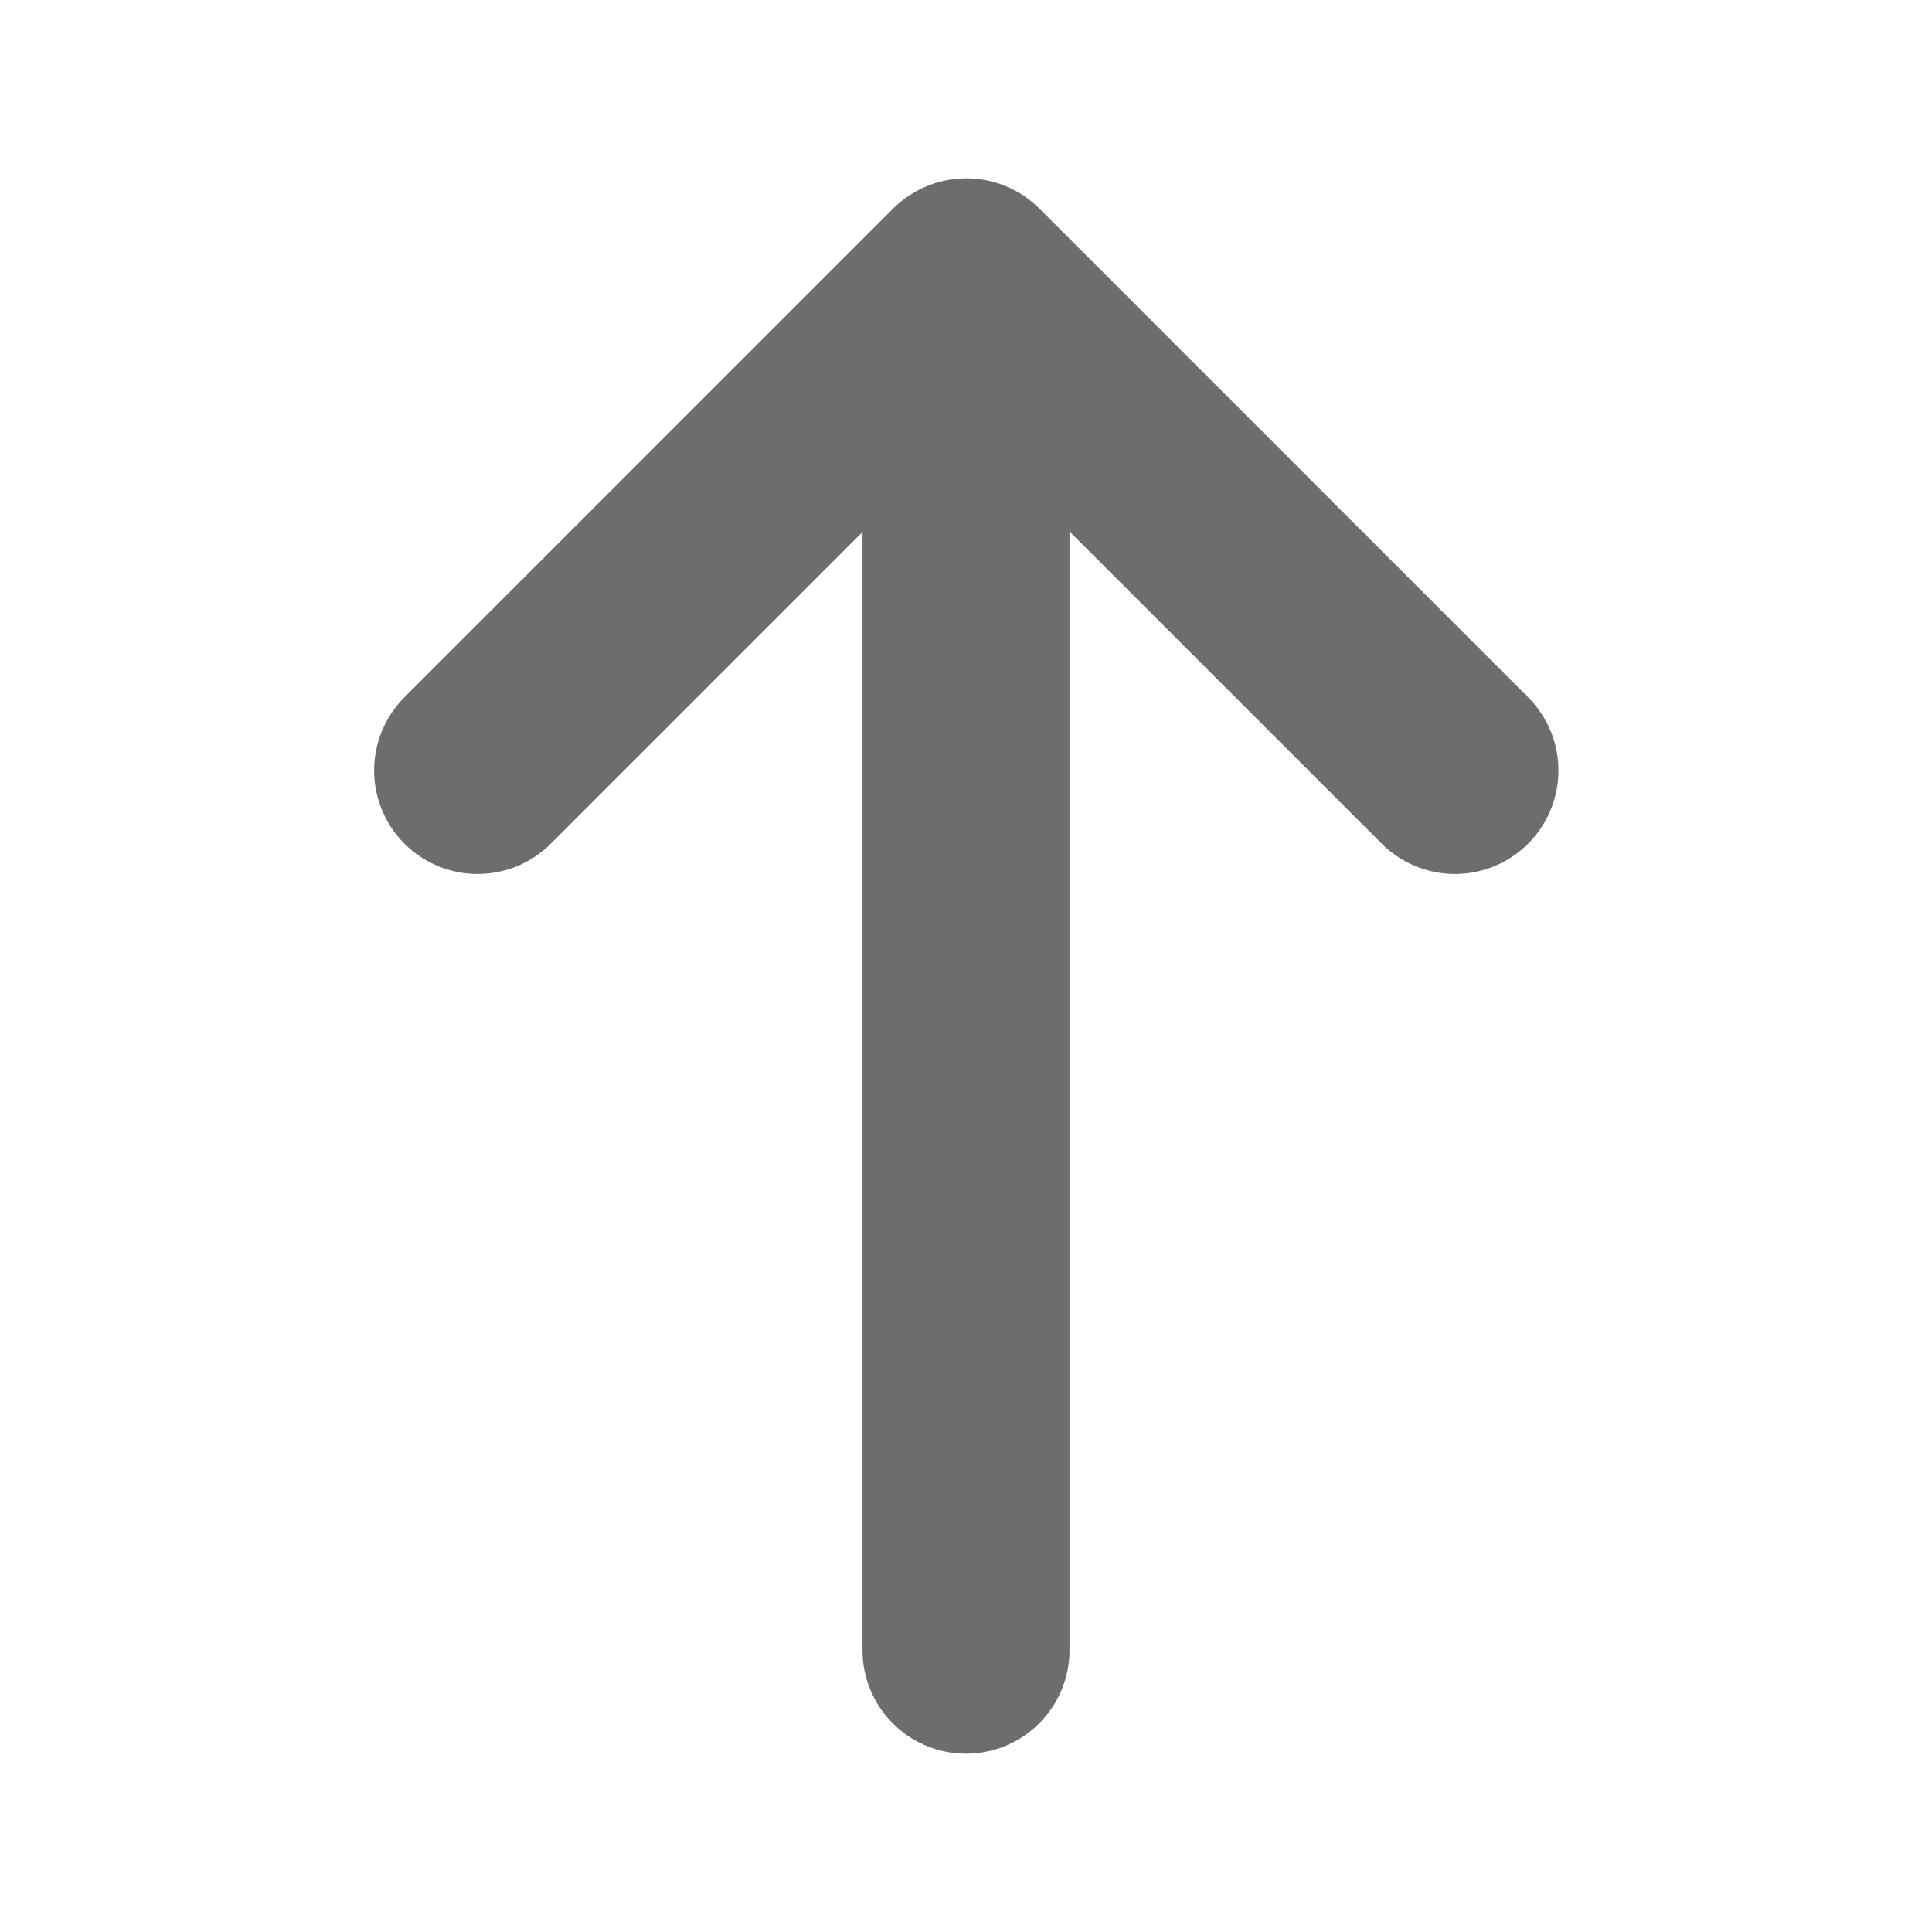
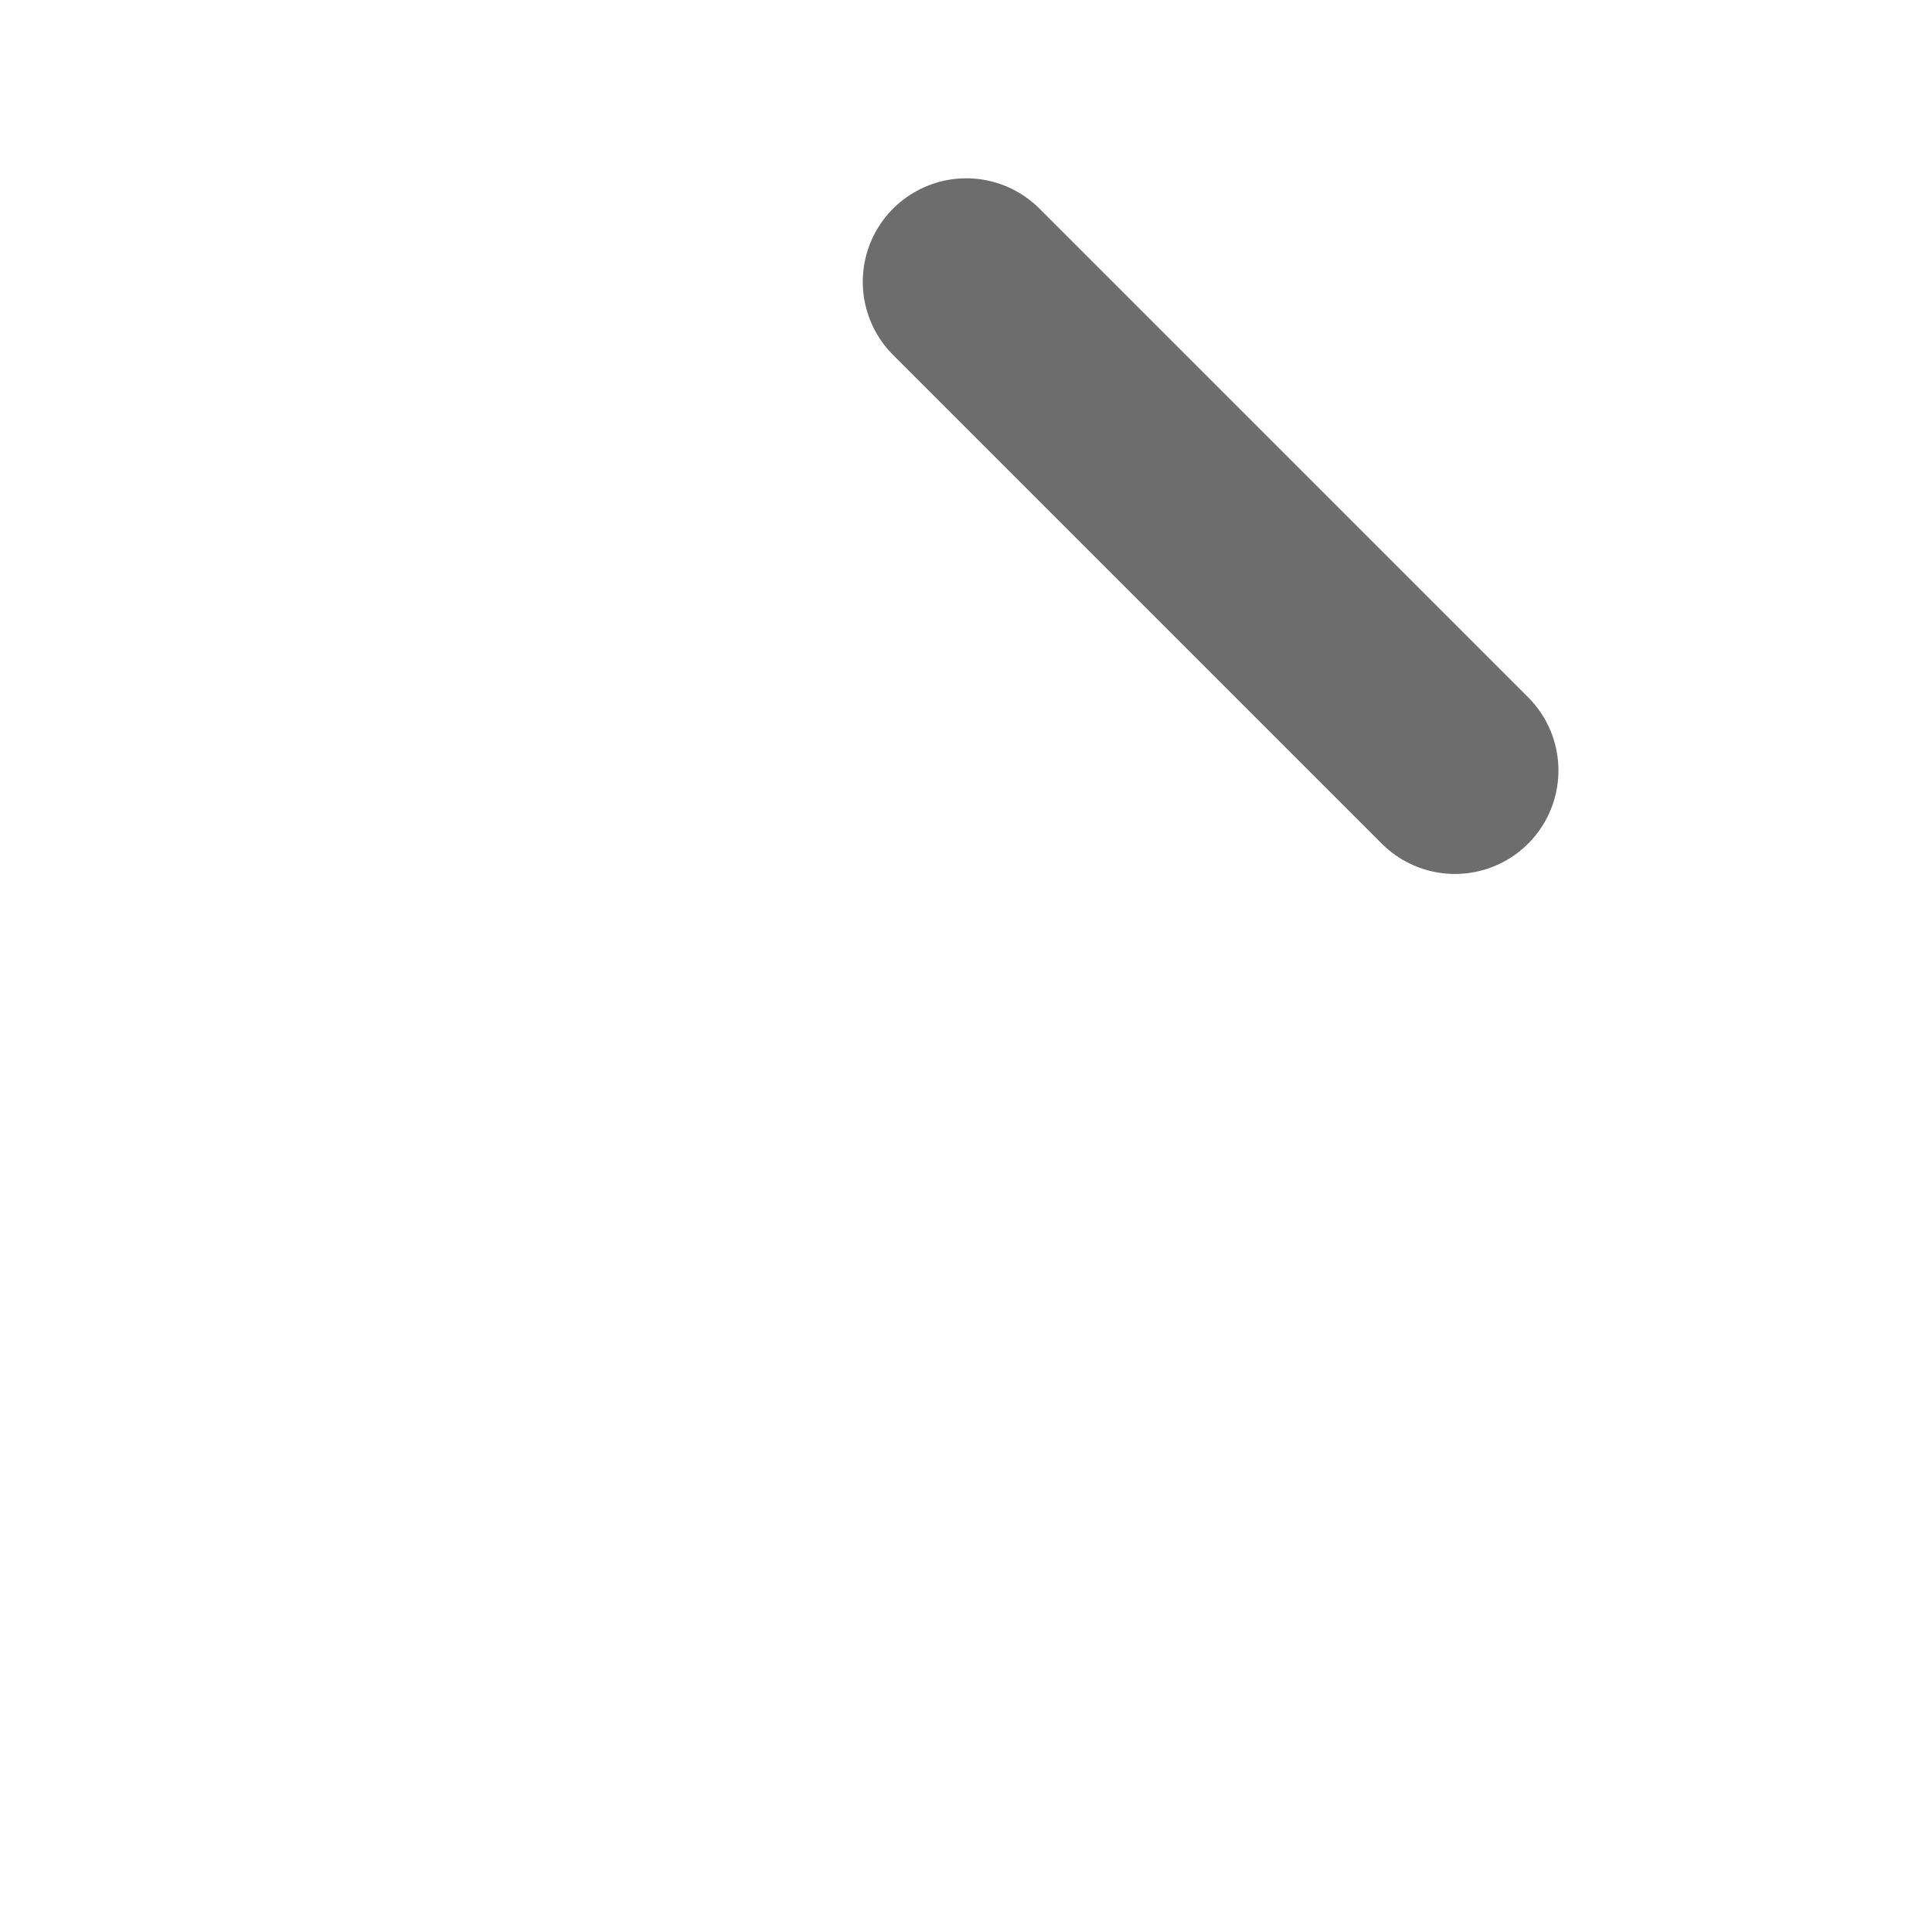
<svg xmlns="http://www.w3.org/2000/svg" width="14" height="14" viewBox="0 0 14 14" fill="none">
-   <path d="M10.543 5.583L7.002 2.042L3.461 5.583" stroke="#6D6D6D" stroke-width="1.5" stroke-miterlimit="10" stroke-linecap="round" stroke-linejoin="round" />
-   <path d="M7 11.958V2.141" stroke="#6D6D6D" stroke-width="1.5" stroke-miterlimit="10" stroke-linecap="round" stroke-linejoin="round" />
+   <path d="M10.543 5.583L7.002 2.042" stroke="#6D6D6D" stroke-width="1.5" stroke-miterlimit="10" stroke-linecap="round" stroke-linejoin="round" />
</svg>